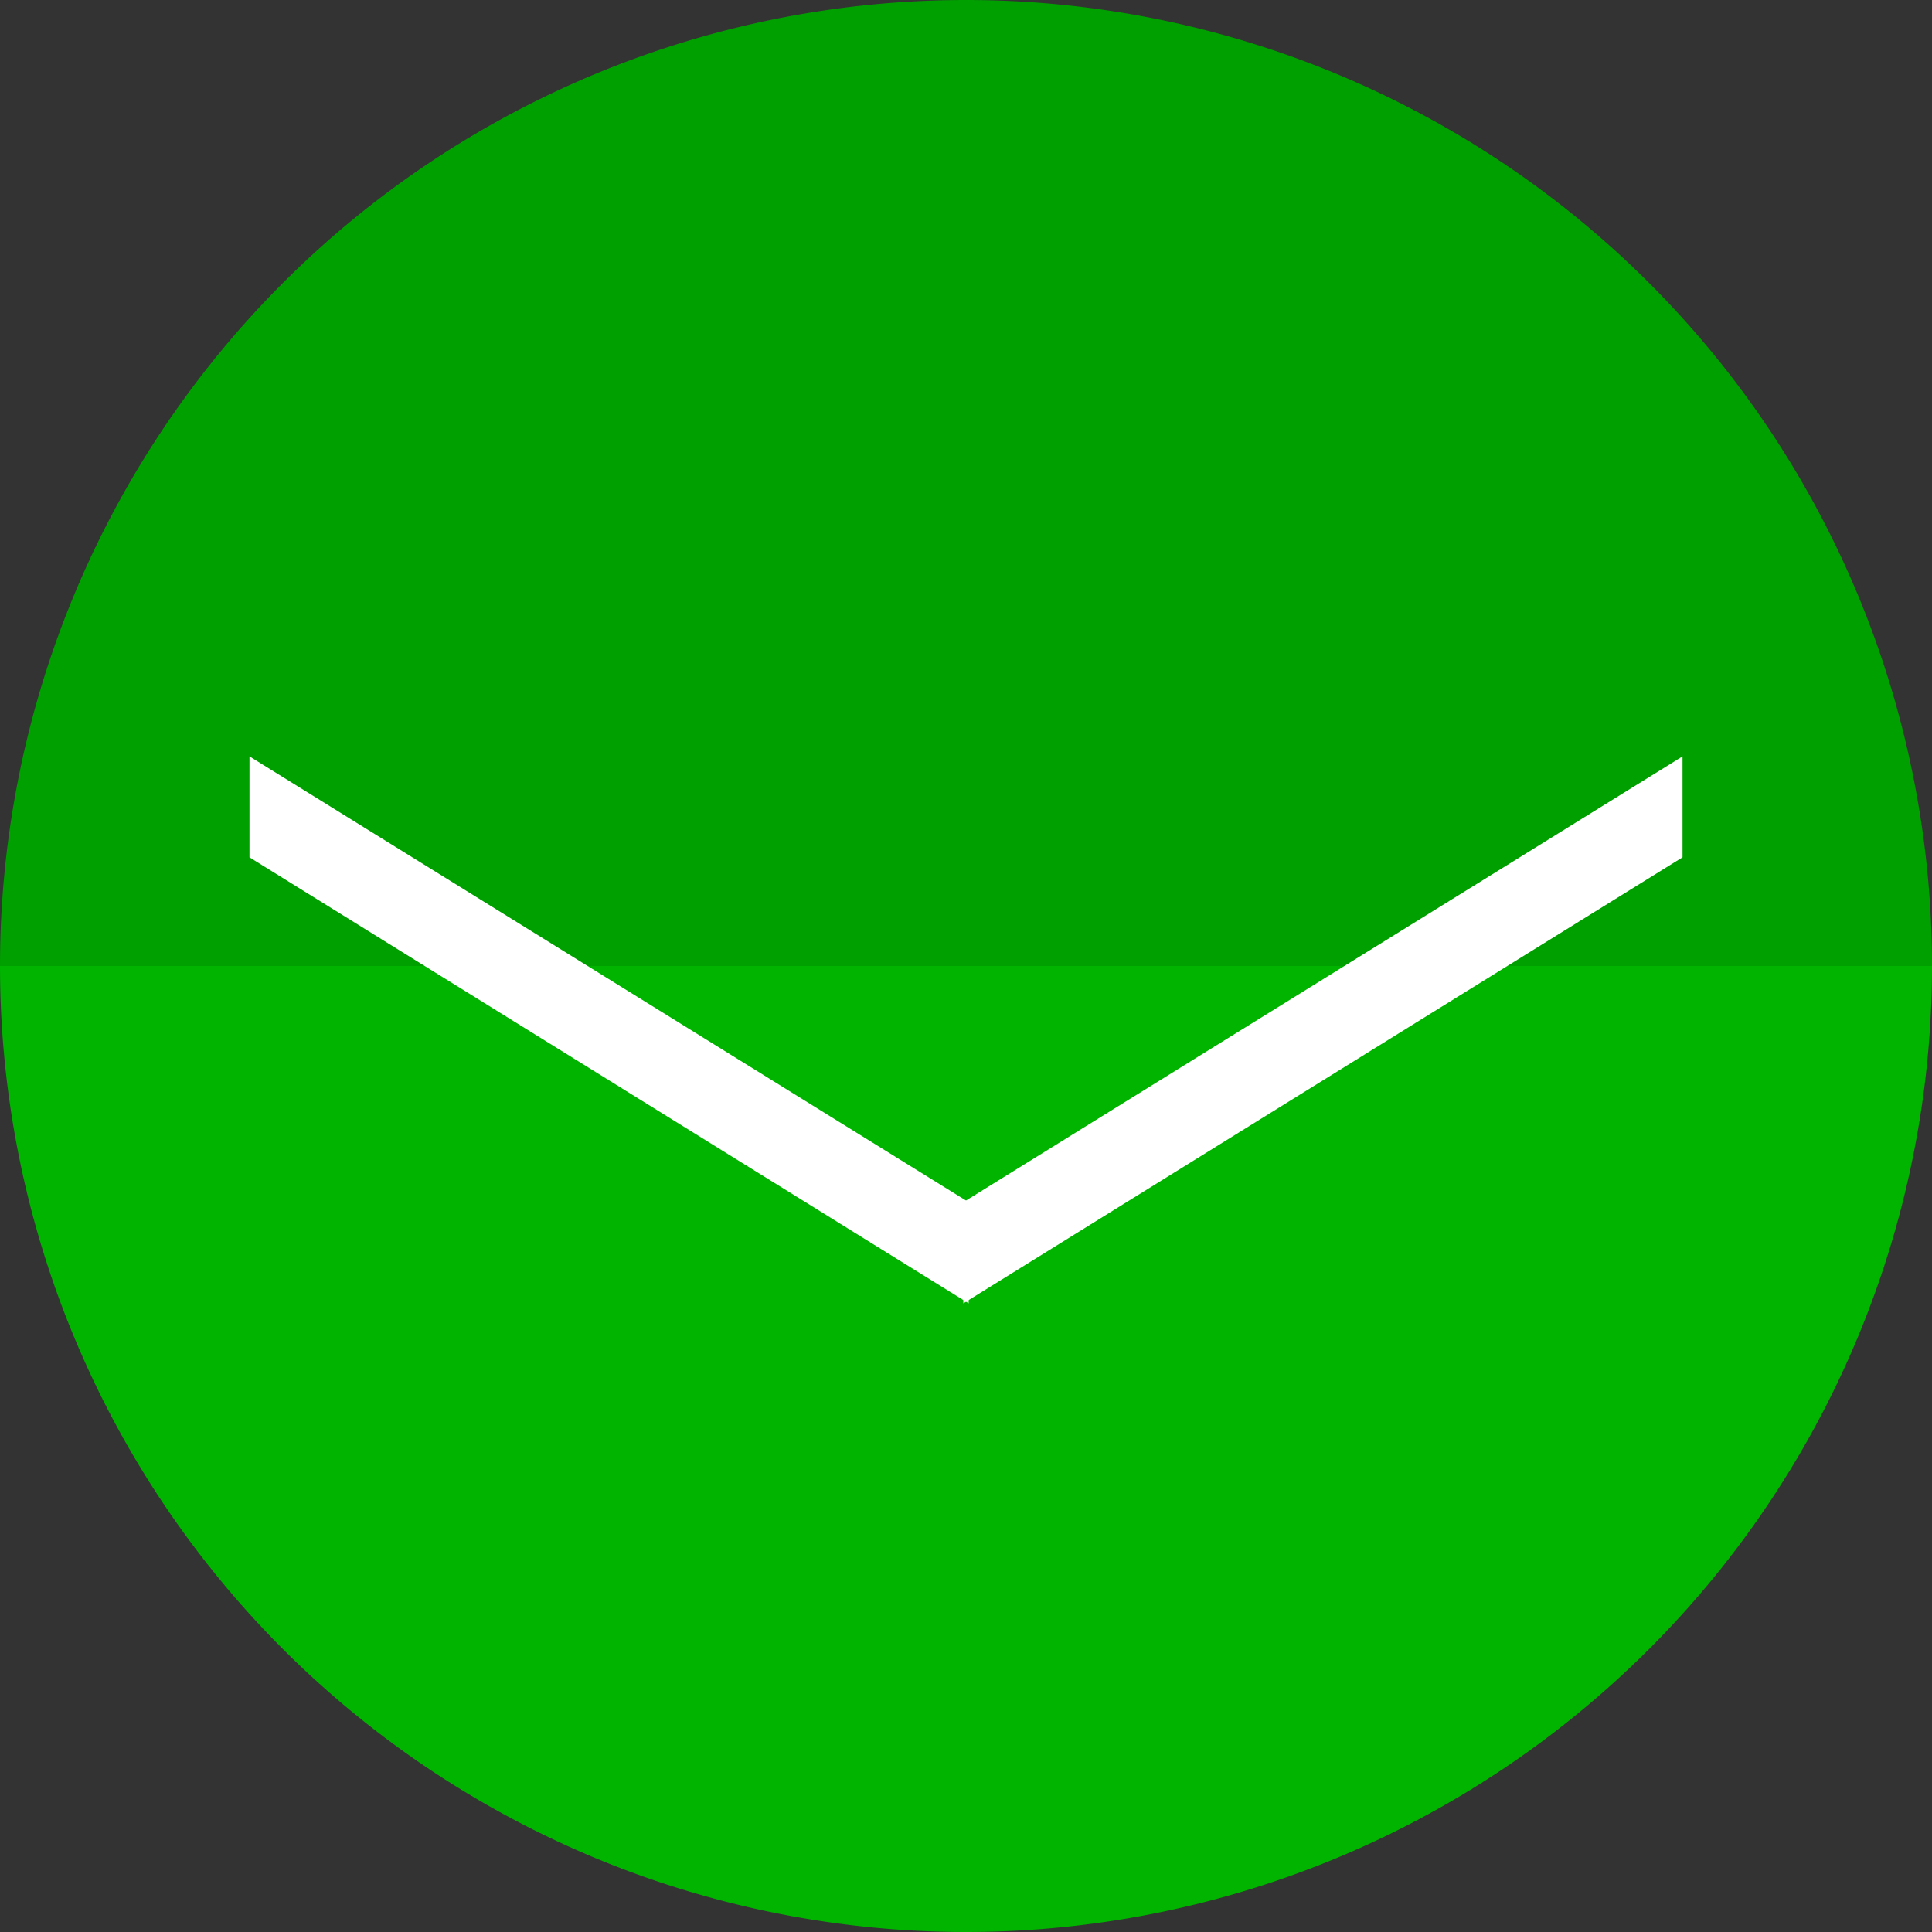
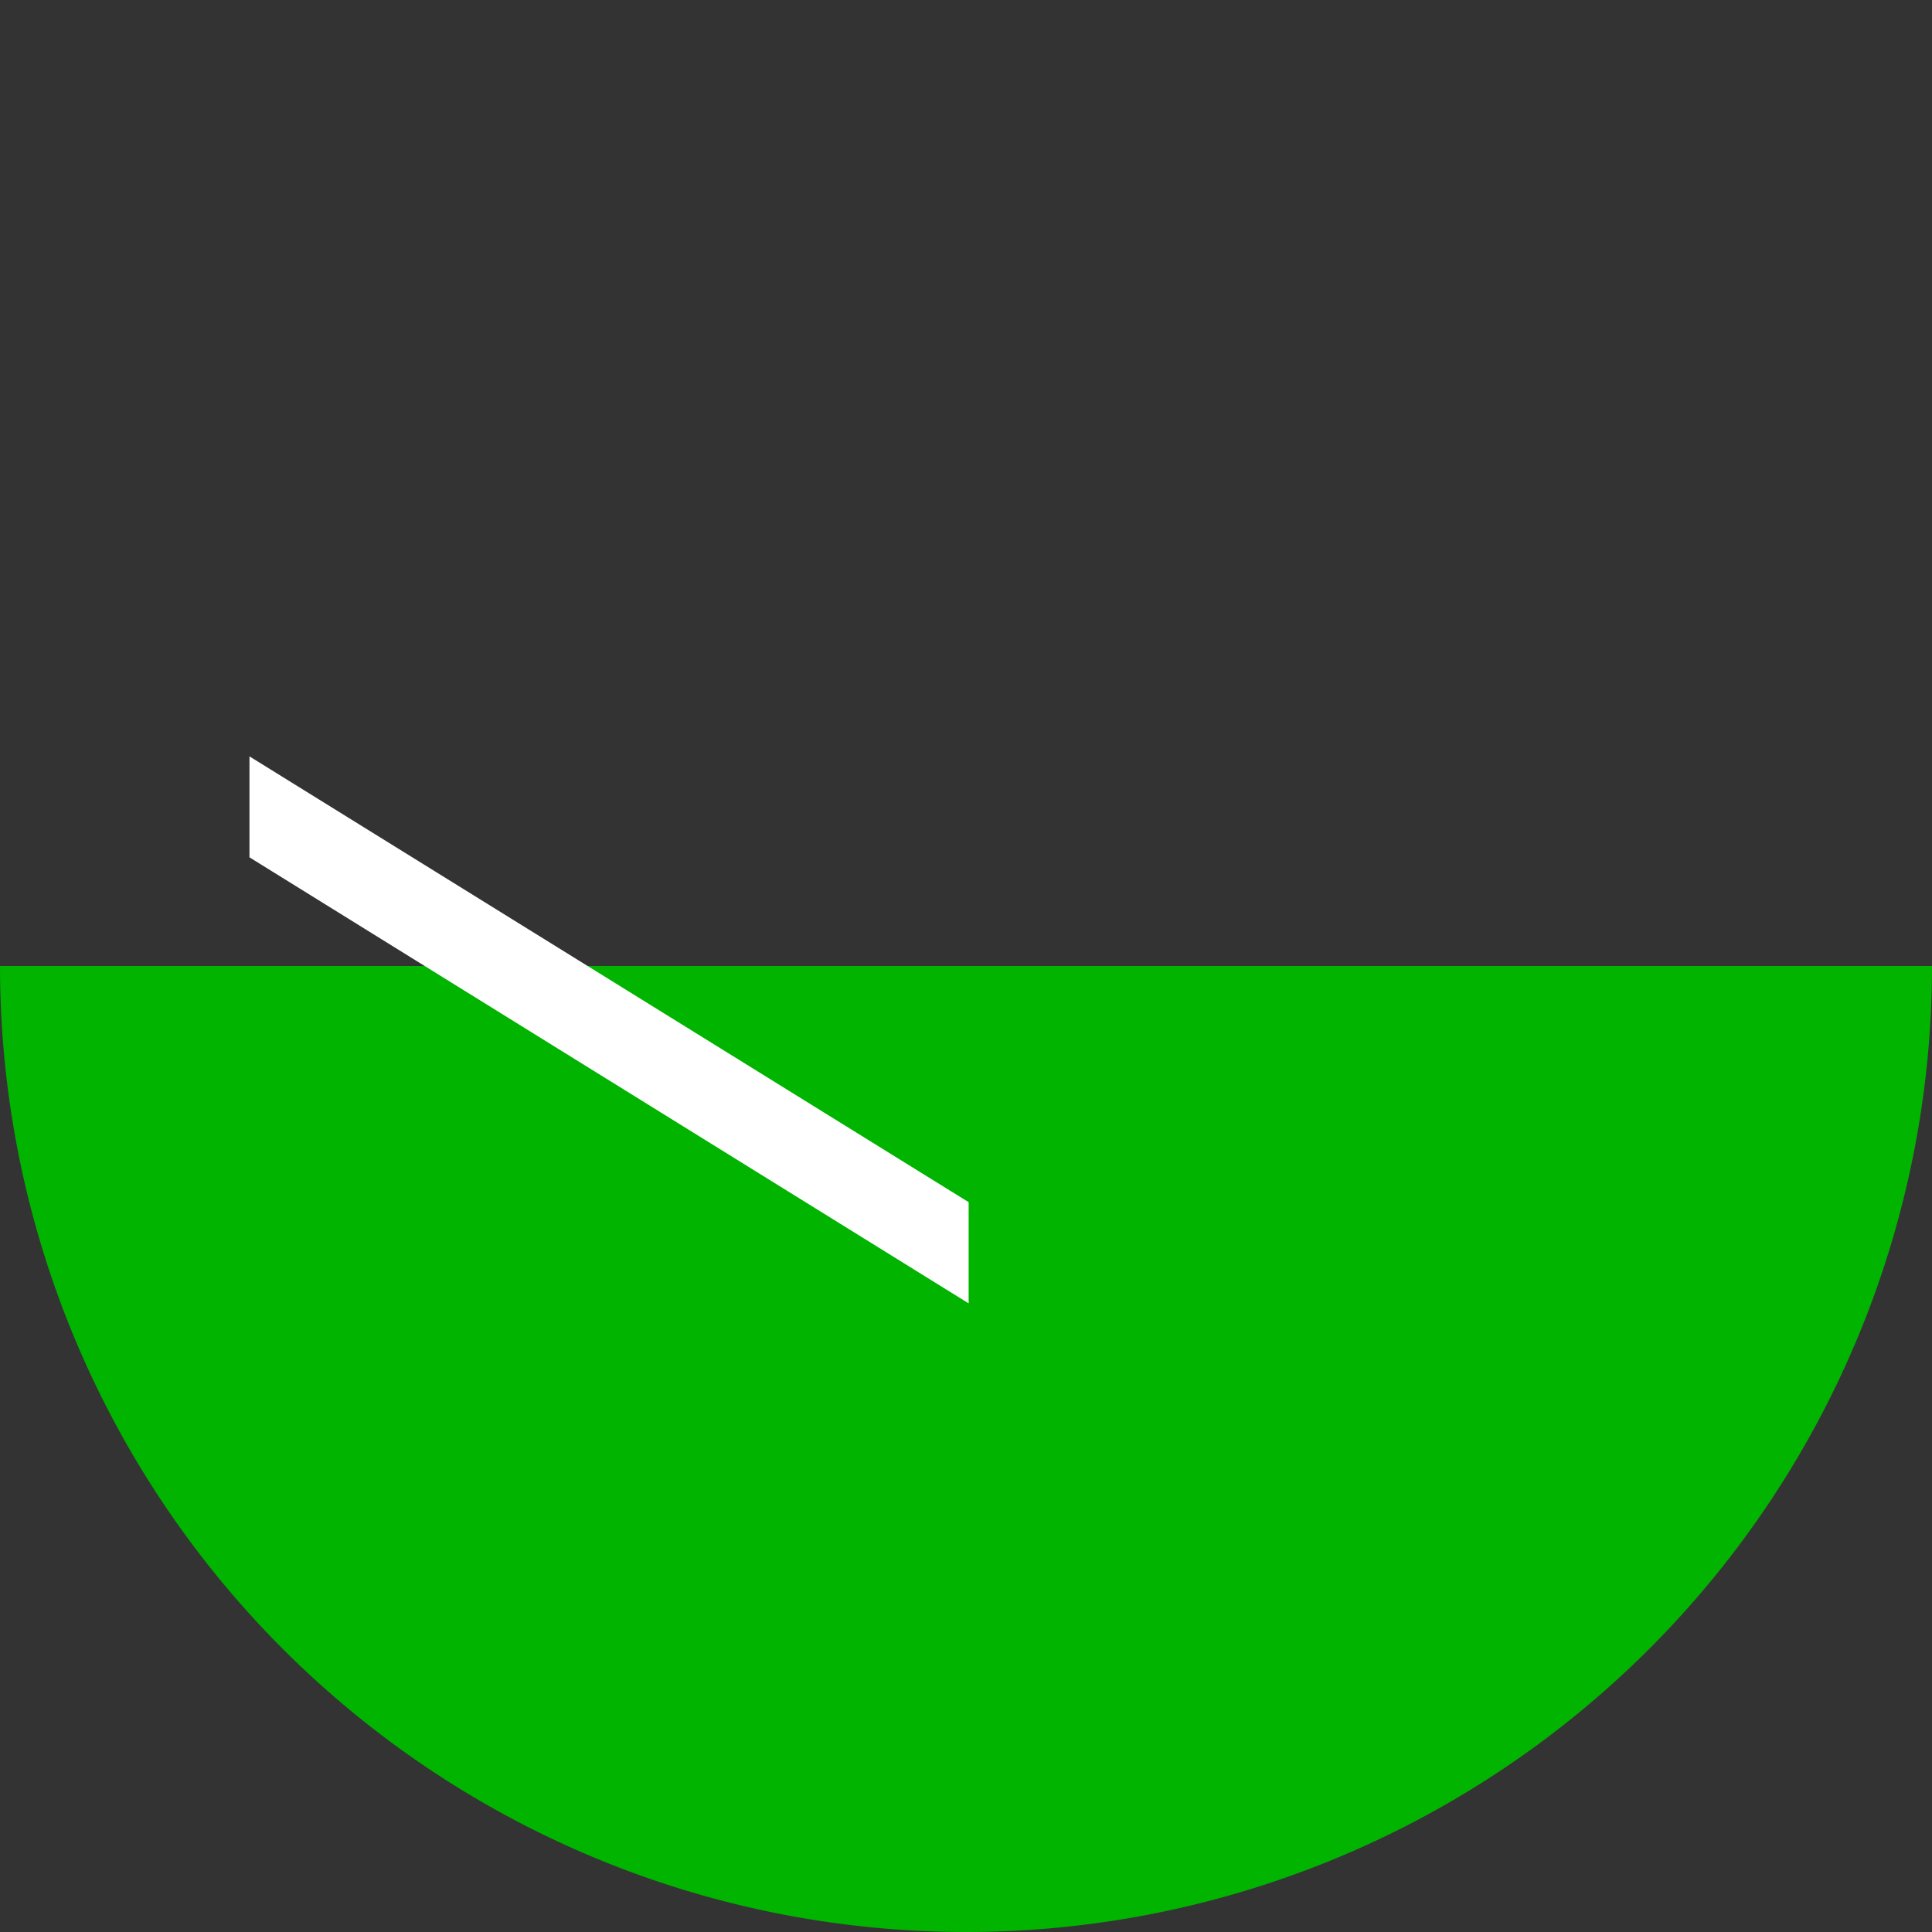
<svg xmlns="http://www.w3.org/2000/svg" viewBox="0 0 80 80">
  <rect x="0" y="0" width="80" height="80" fill="#333333" stroke="none" />
  <defs>
    <style>.cls-1{fill:#00a000;}.cls-2{fill:#00b400;}.cls-3{fill:#fff;}</style>
  </defs>
  <title>acd-circle-g</title>
  <g id="レイヤー_2" data-name="レイヤー 2">
    <g id="テキスト">
-       <path class="cls-1" d="M80,40A40,40,0,1,0,0,40Z" />
      <path class="cls-2" d="M0,40a40,40,0,1,0,80,0Z" />
-       <polygon class="cls-3" points="39.89 53.97 39.89 49.78 69.67 31.32 69.67 35.5 39.89 53.97" />
      <polygon class="cls-3" points="40.11 53.97 40.11 49.78 10.33 31.32 10.33 35.5 40.11 53.97" />
    </g>
  </g>
</svg>